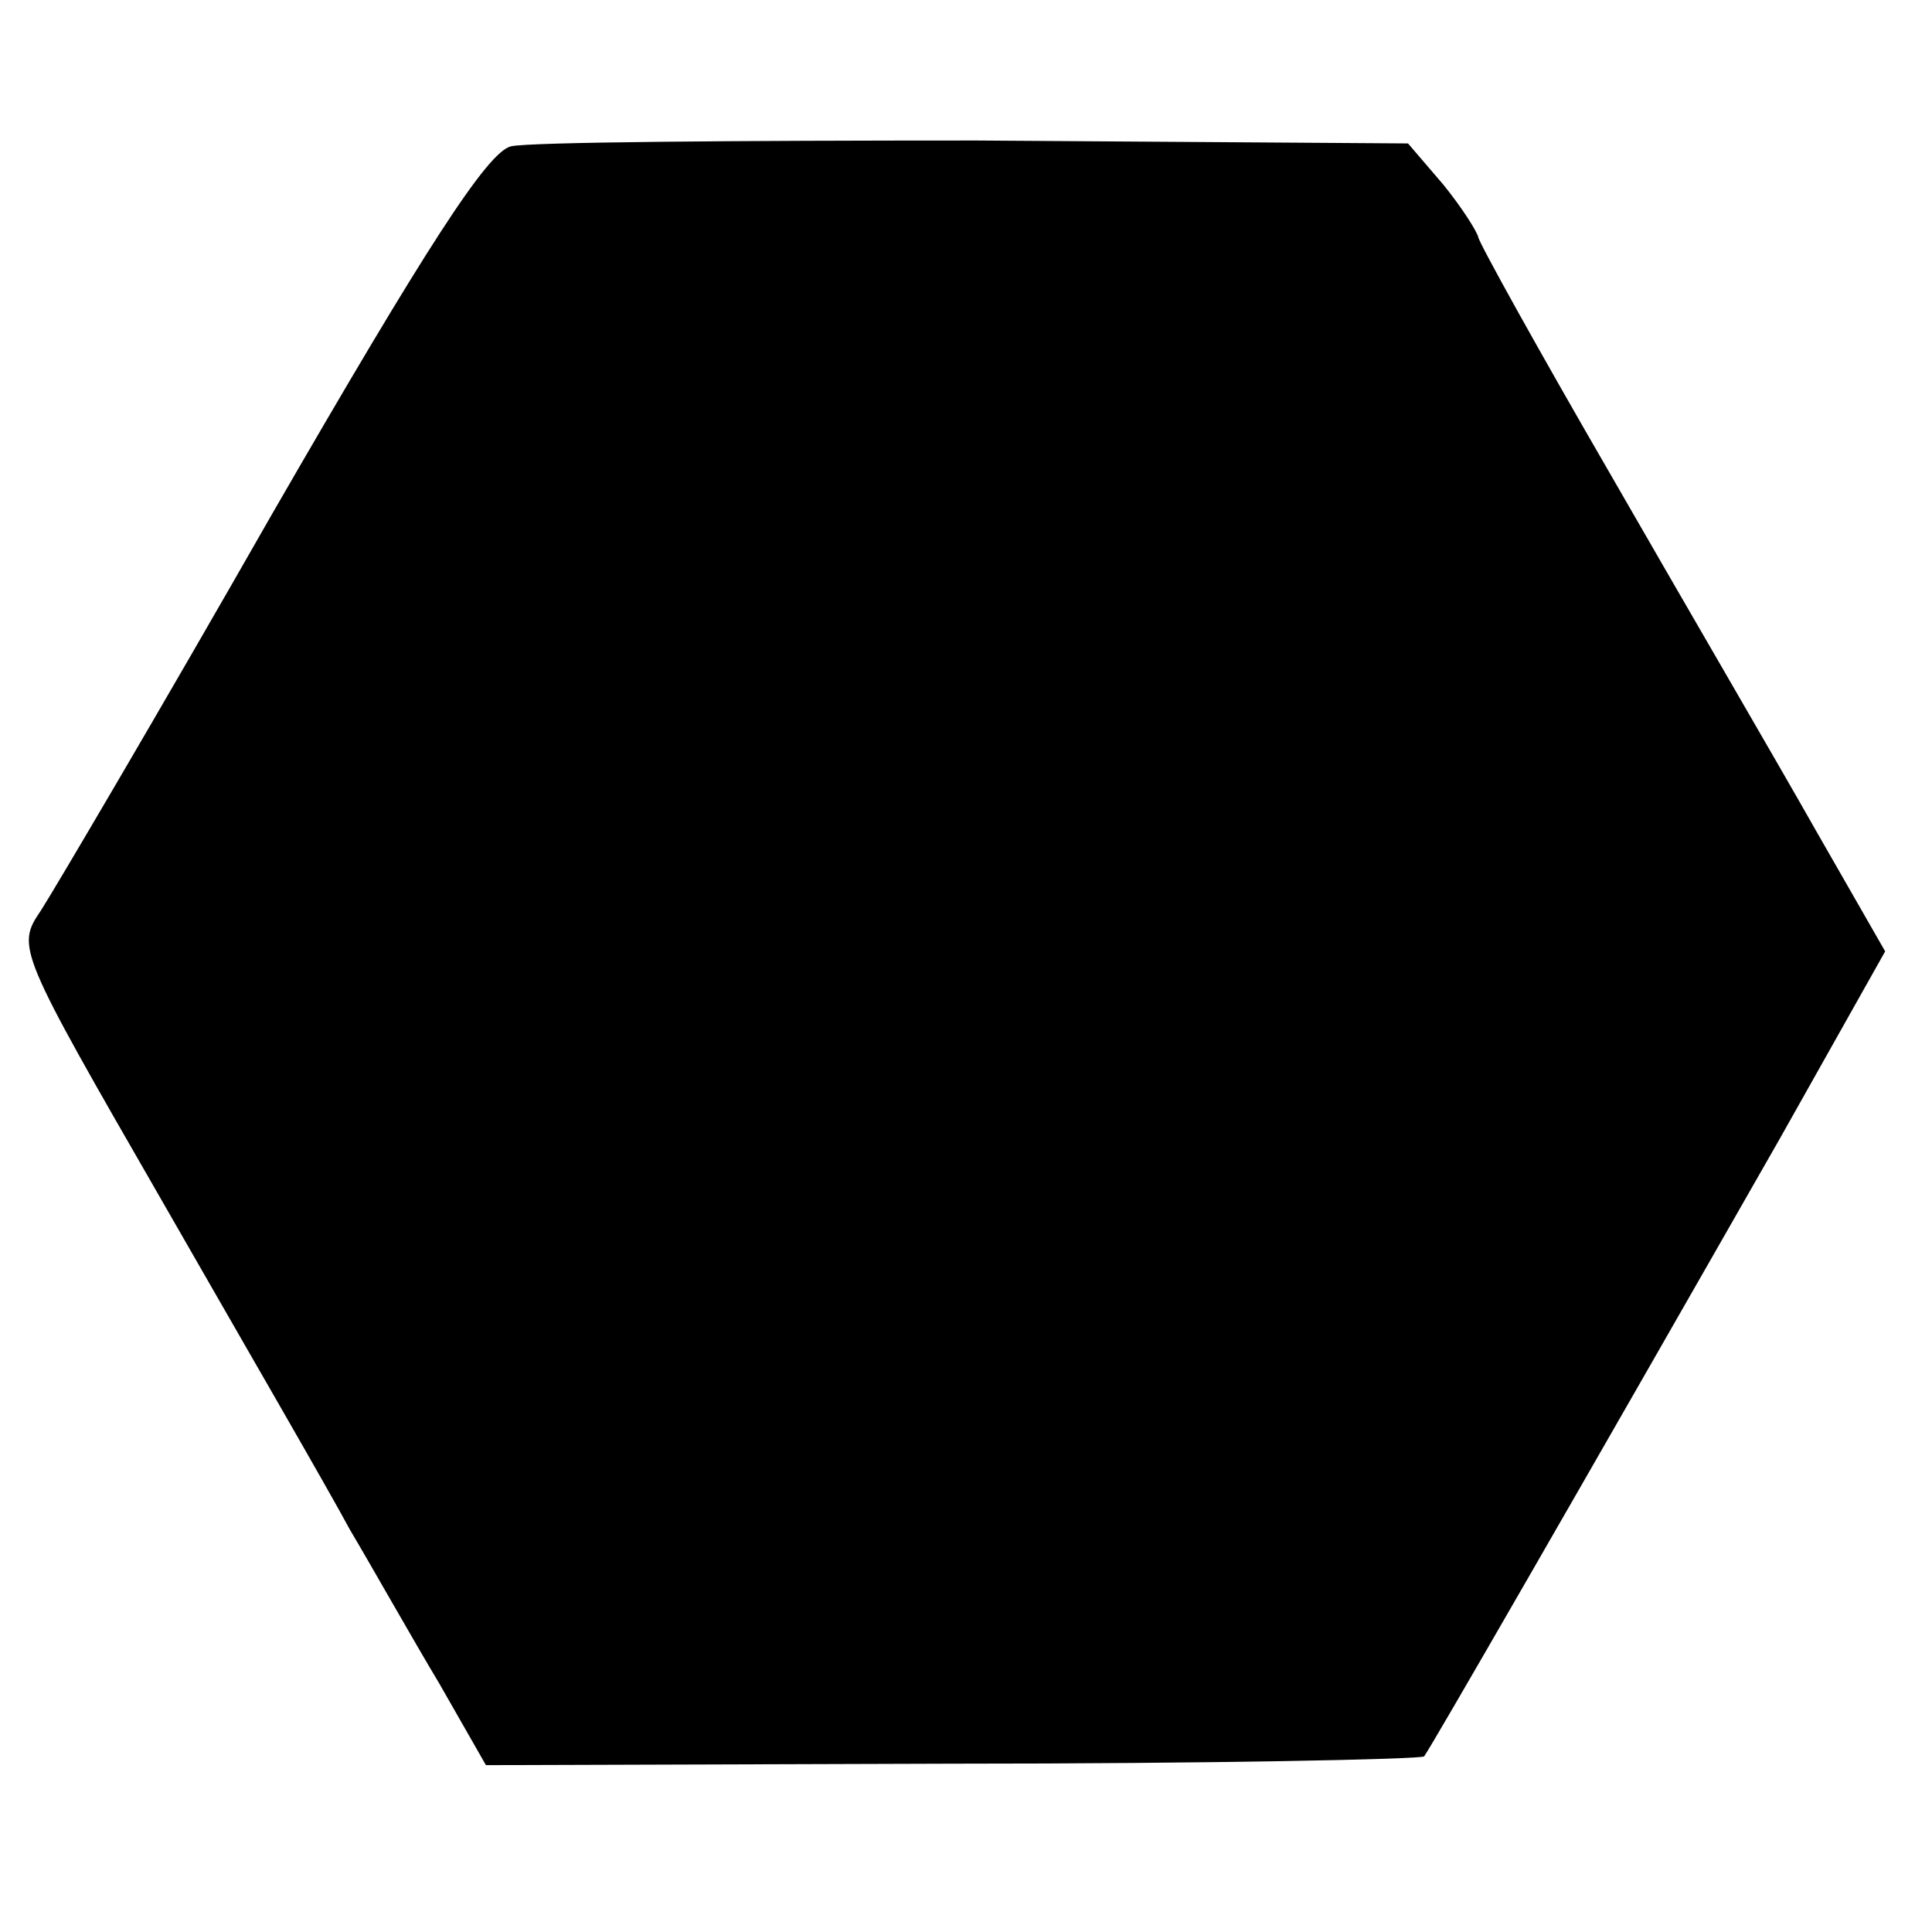
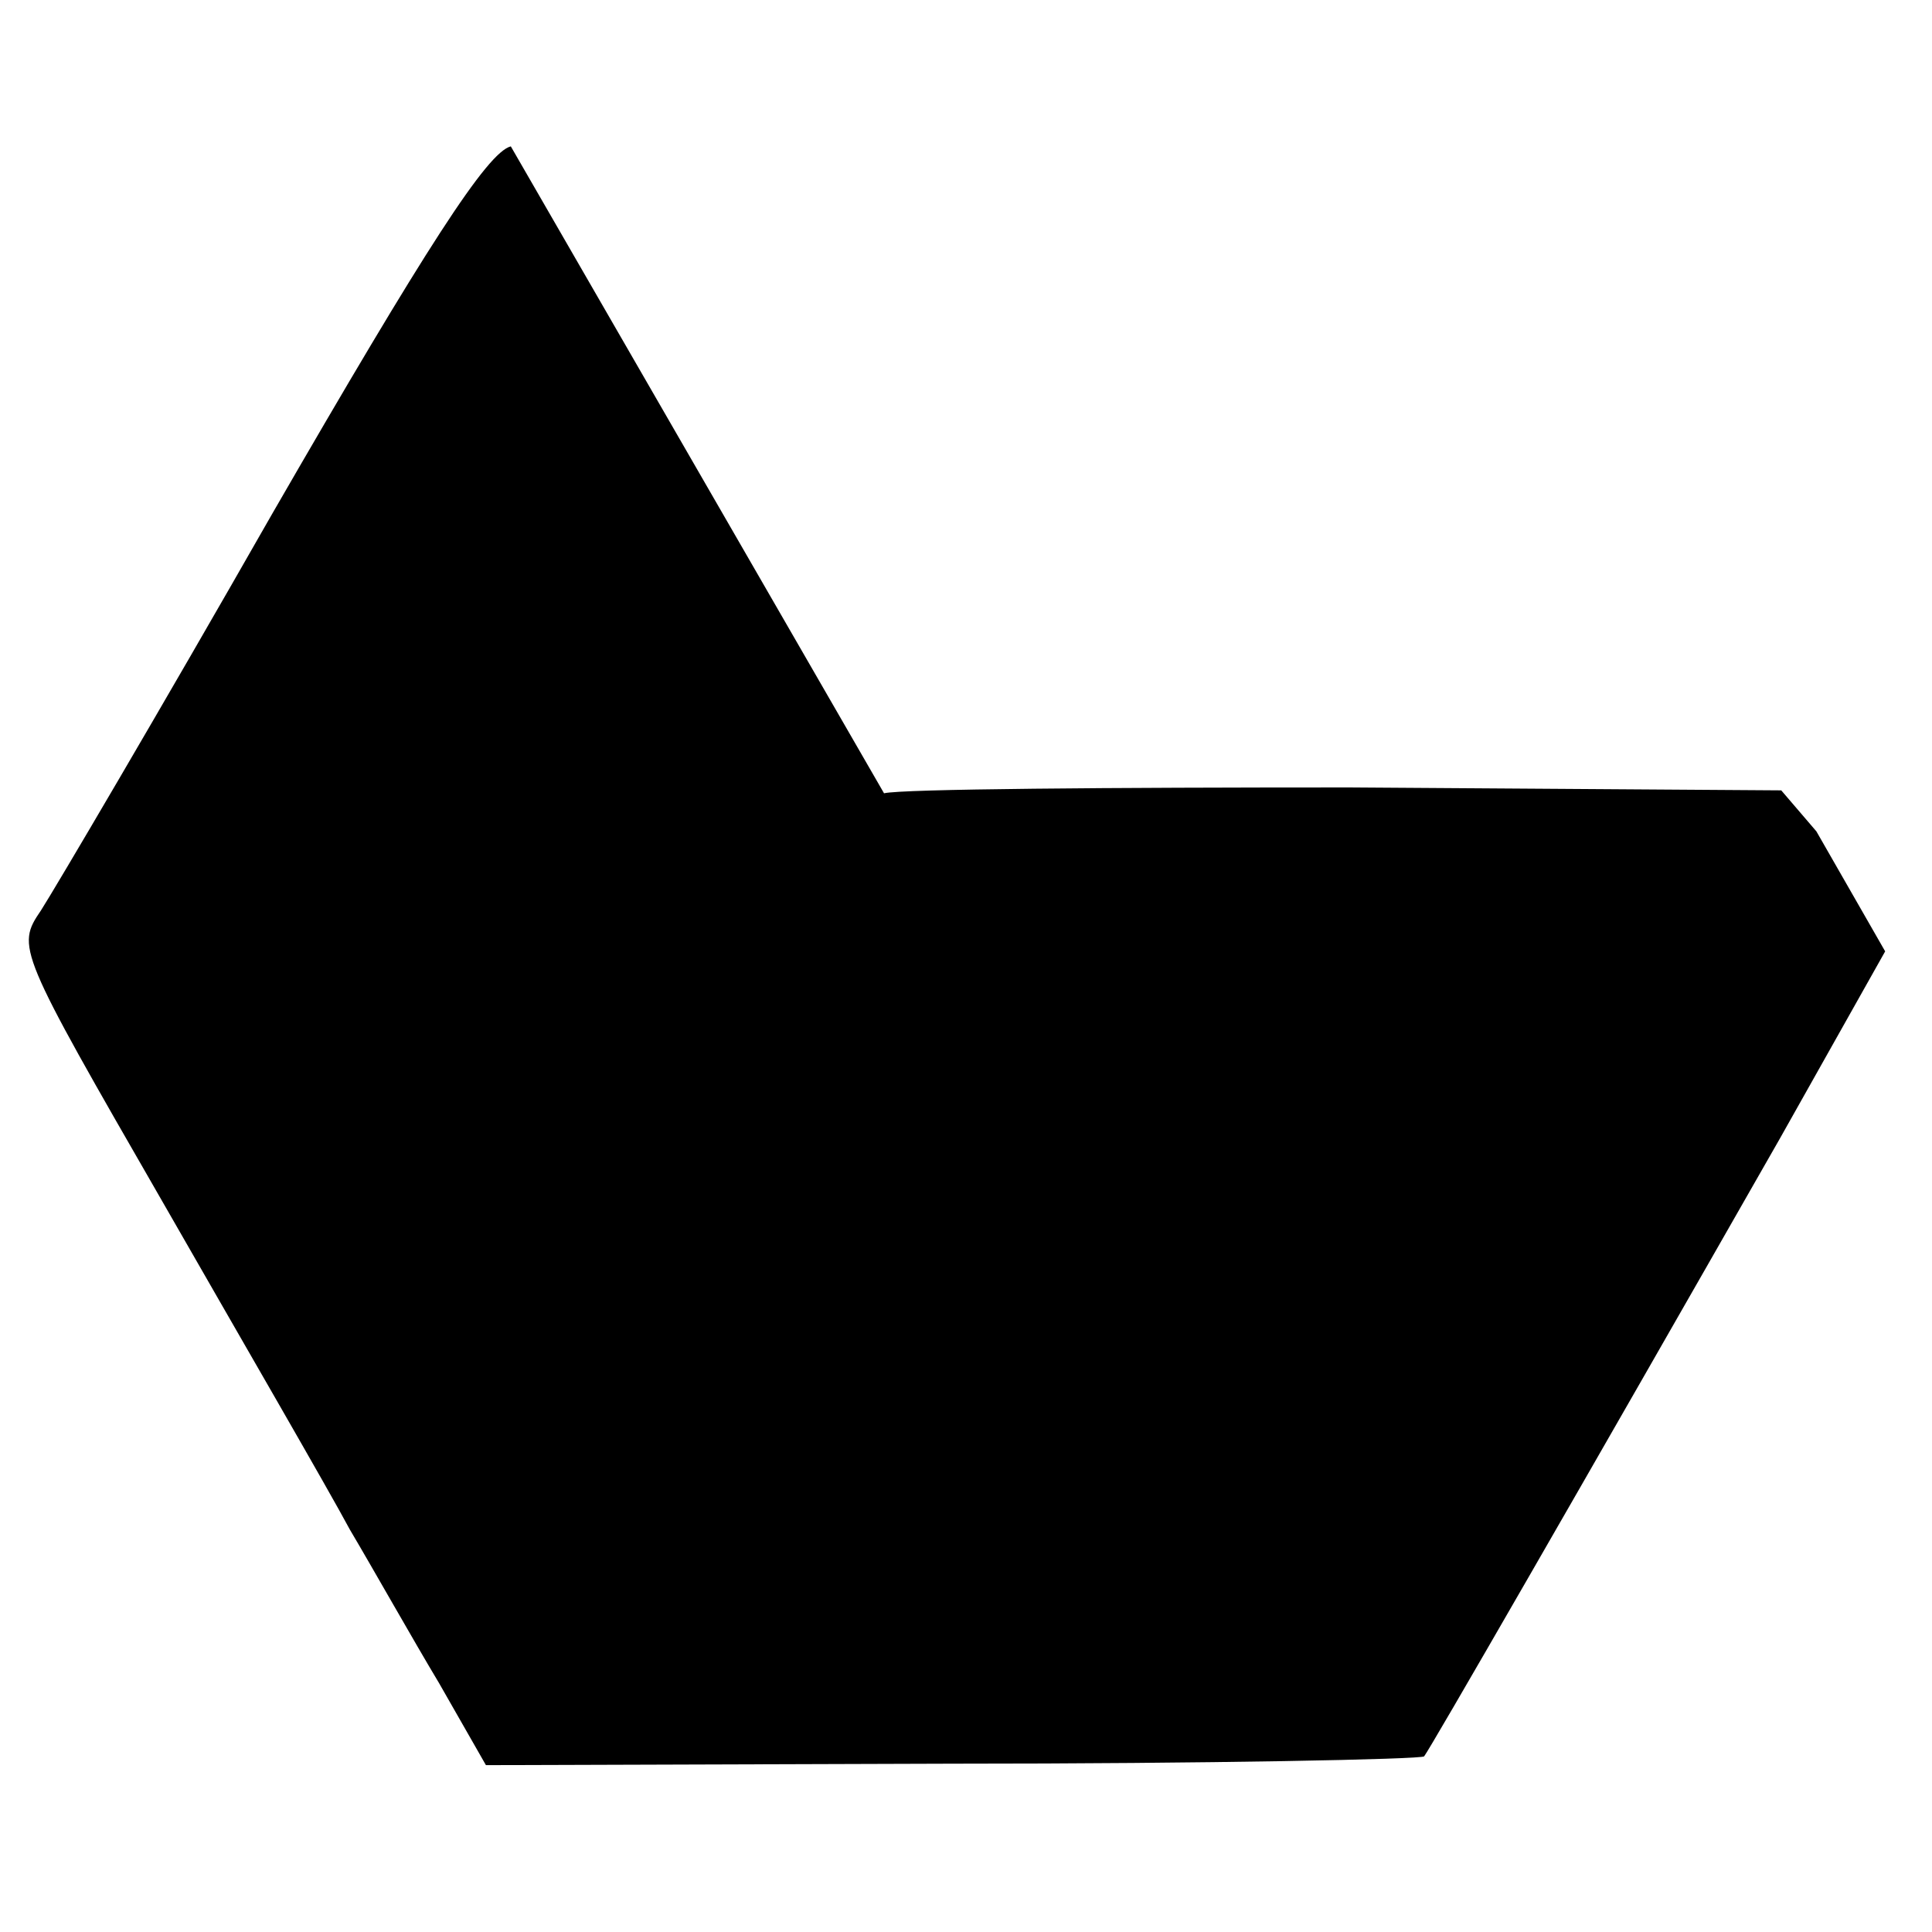
<svg xmlns="http://www.w3.org/2000/svg" version="1.0" width="132pt" height="132pt" viewBox="0 0 132 132" preserveAspectRatio="xMidYMid meet">
  <g transform="translate(0,132) scale(0.1,-0.1)" fill="#000000" stroke="none">
-     <path d="M349 1220 c-16 -4 -58 -69 -163 -251 -77 -135 -149 -257 -158 -271 -17 -25 -16 -27 83 -199 55 -96 113 -196 128 -224 16 -27 43 -75 61 -105 l32 -56 318 1 c176 0 321 3 323 5 4 5 106 182 243 422 l72 128 -47 82 c-26 46 -89 154 -139 241 -51 88 -92 162 -92 165 -1 4 -11 20 -24 36 l-24 28 -295 2 c-163 0 -306 -1 -318 -4z" />
+     <path d="M349 1220 c-16 -4 -58 -69 -163 -251 -77 -135 -149 -257 -158 -271 -17 -25 -16 -27 83 -199 55 -96 113 -196 128 -224 16 -27 43 -75 61 -105 l32 -56 318 1 c176 0 321 3 323 5 4 5 106 182 243 422 l72 128 -47 82 l-24 28 -295 2 c-163 0 -306 -1 -318 -4z" />
  </g>
</svg>